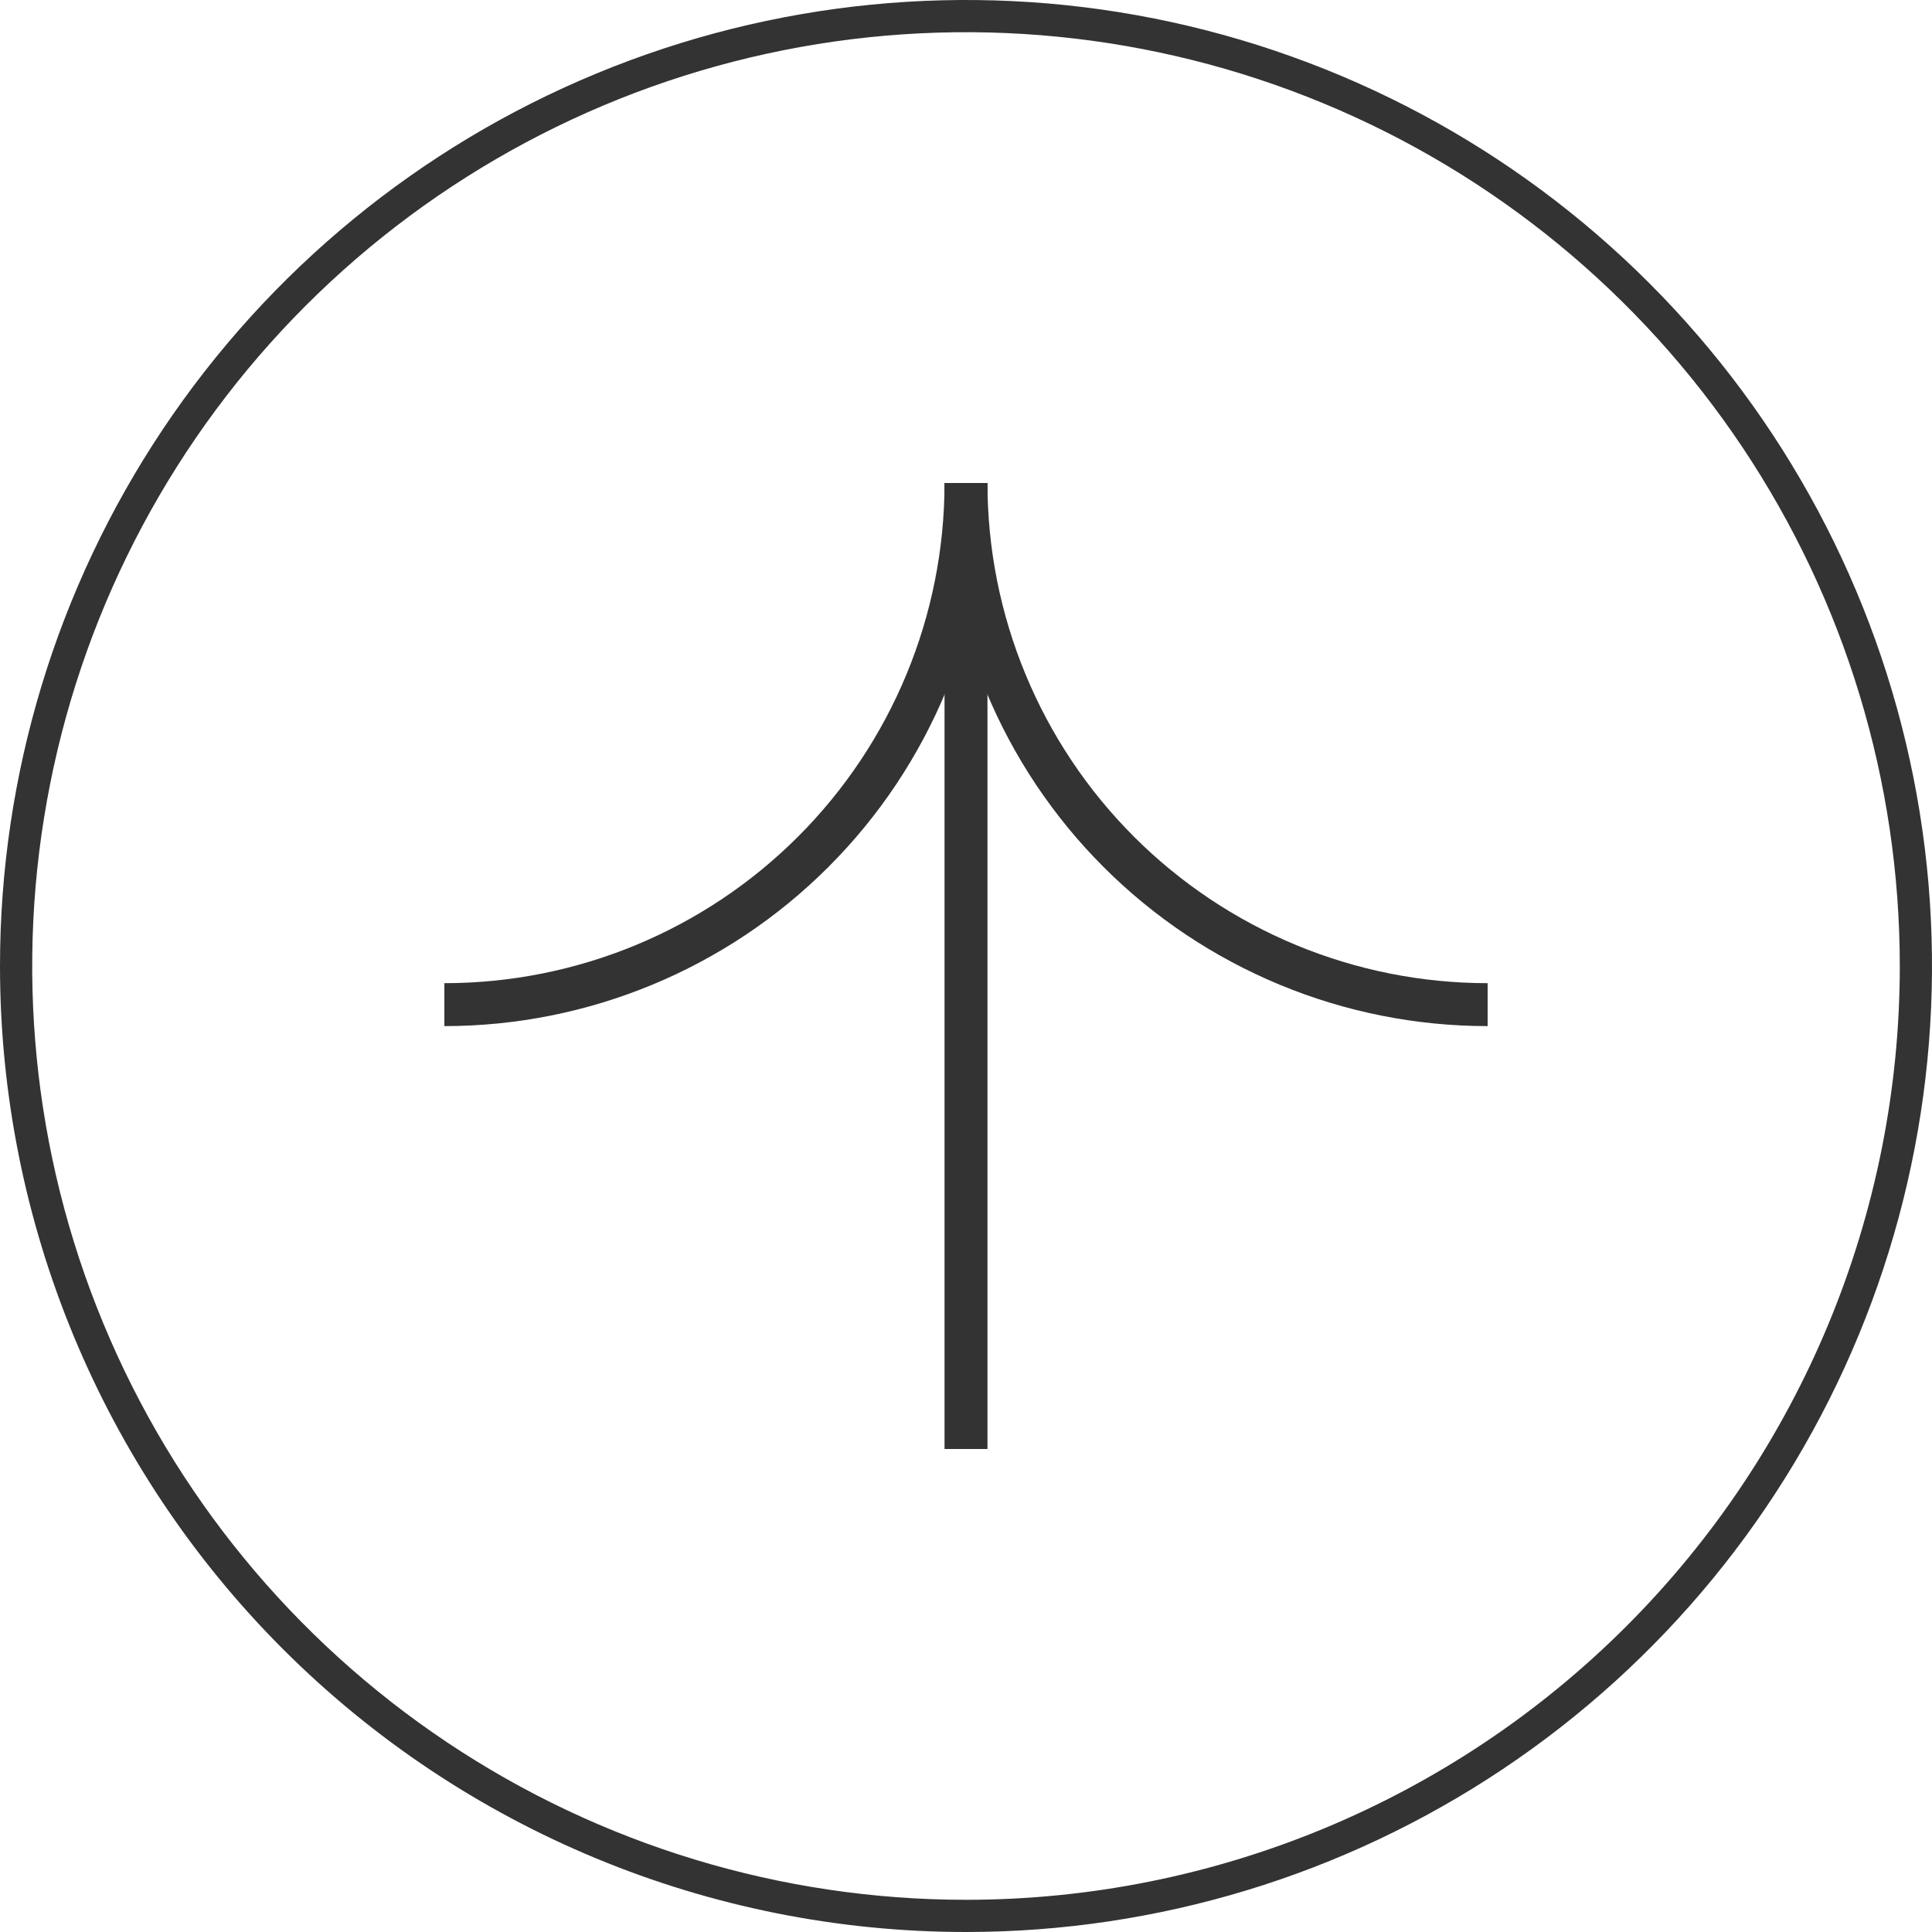
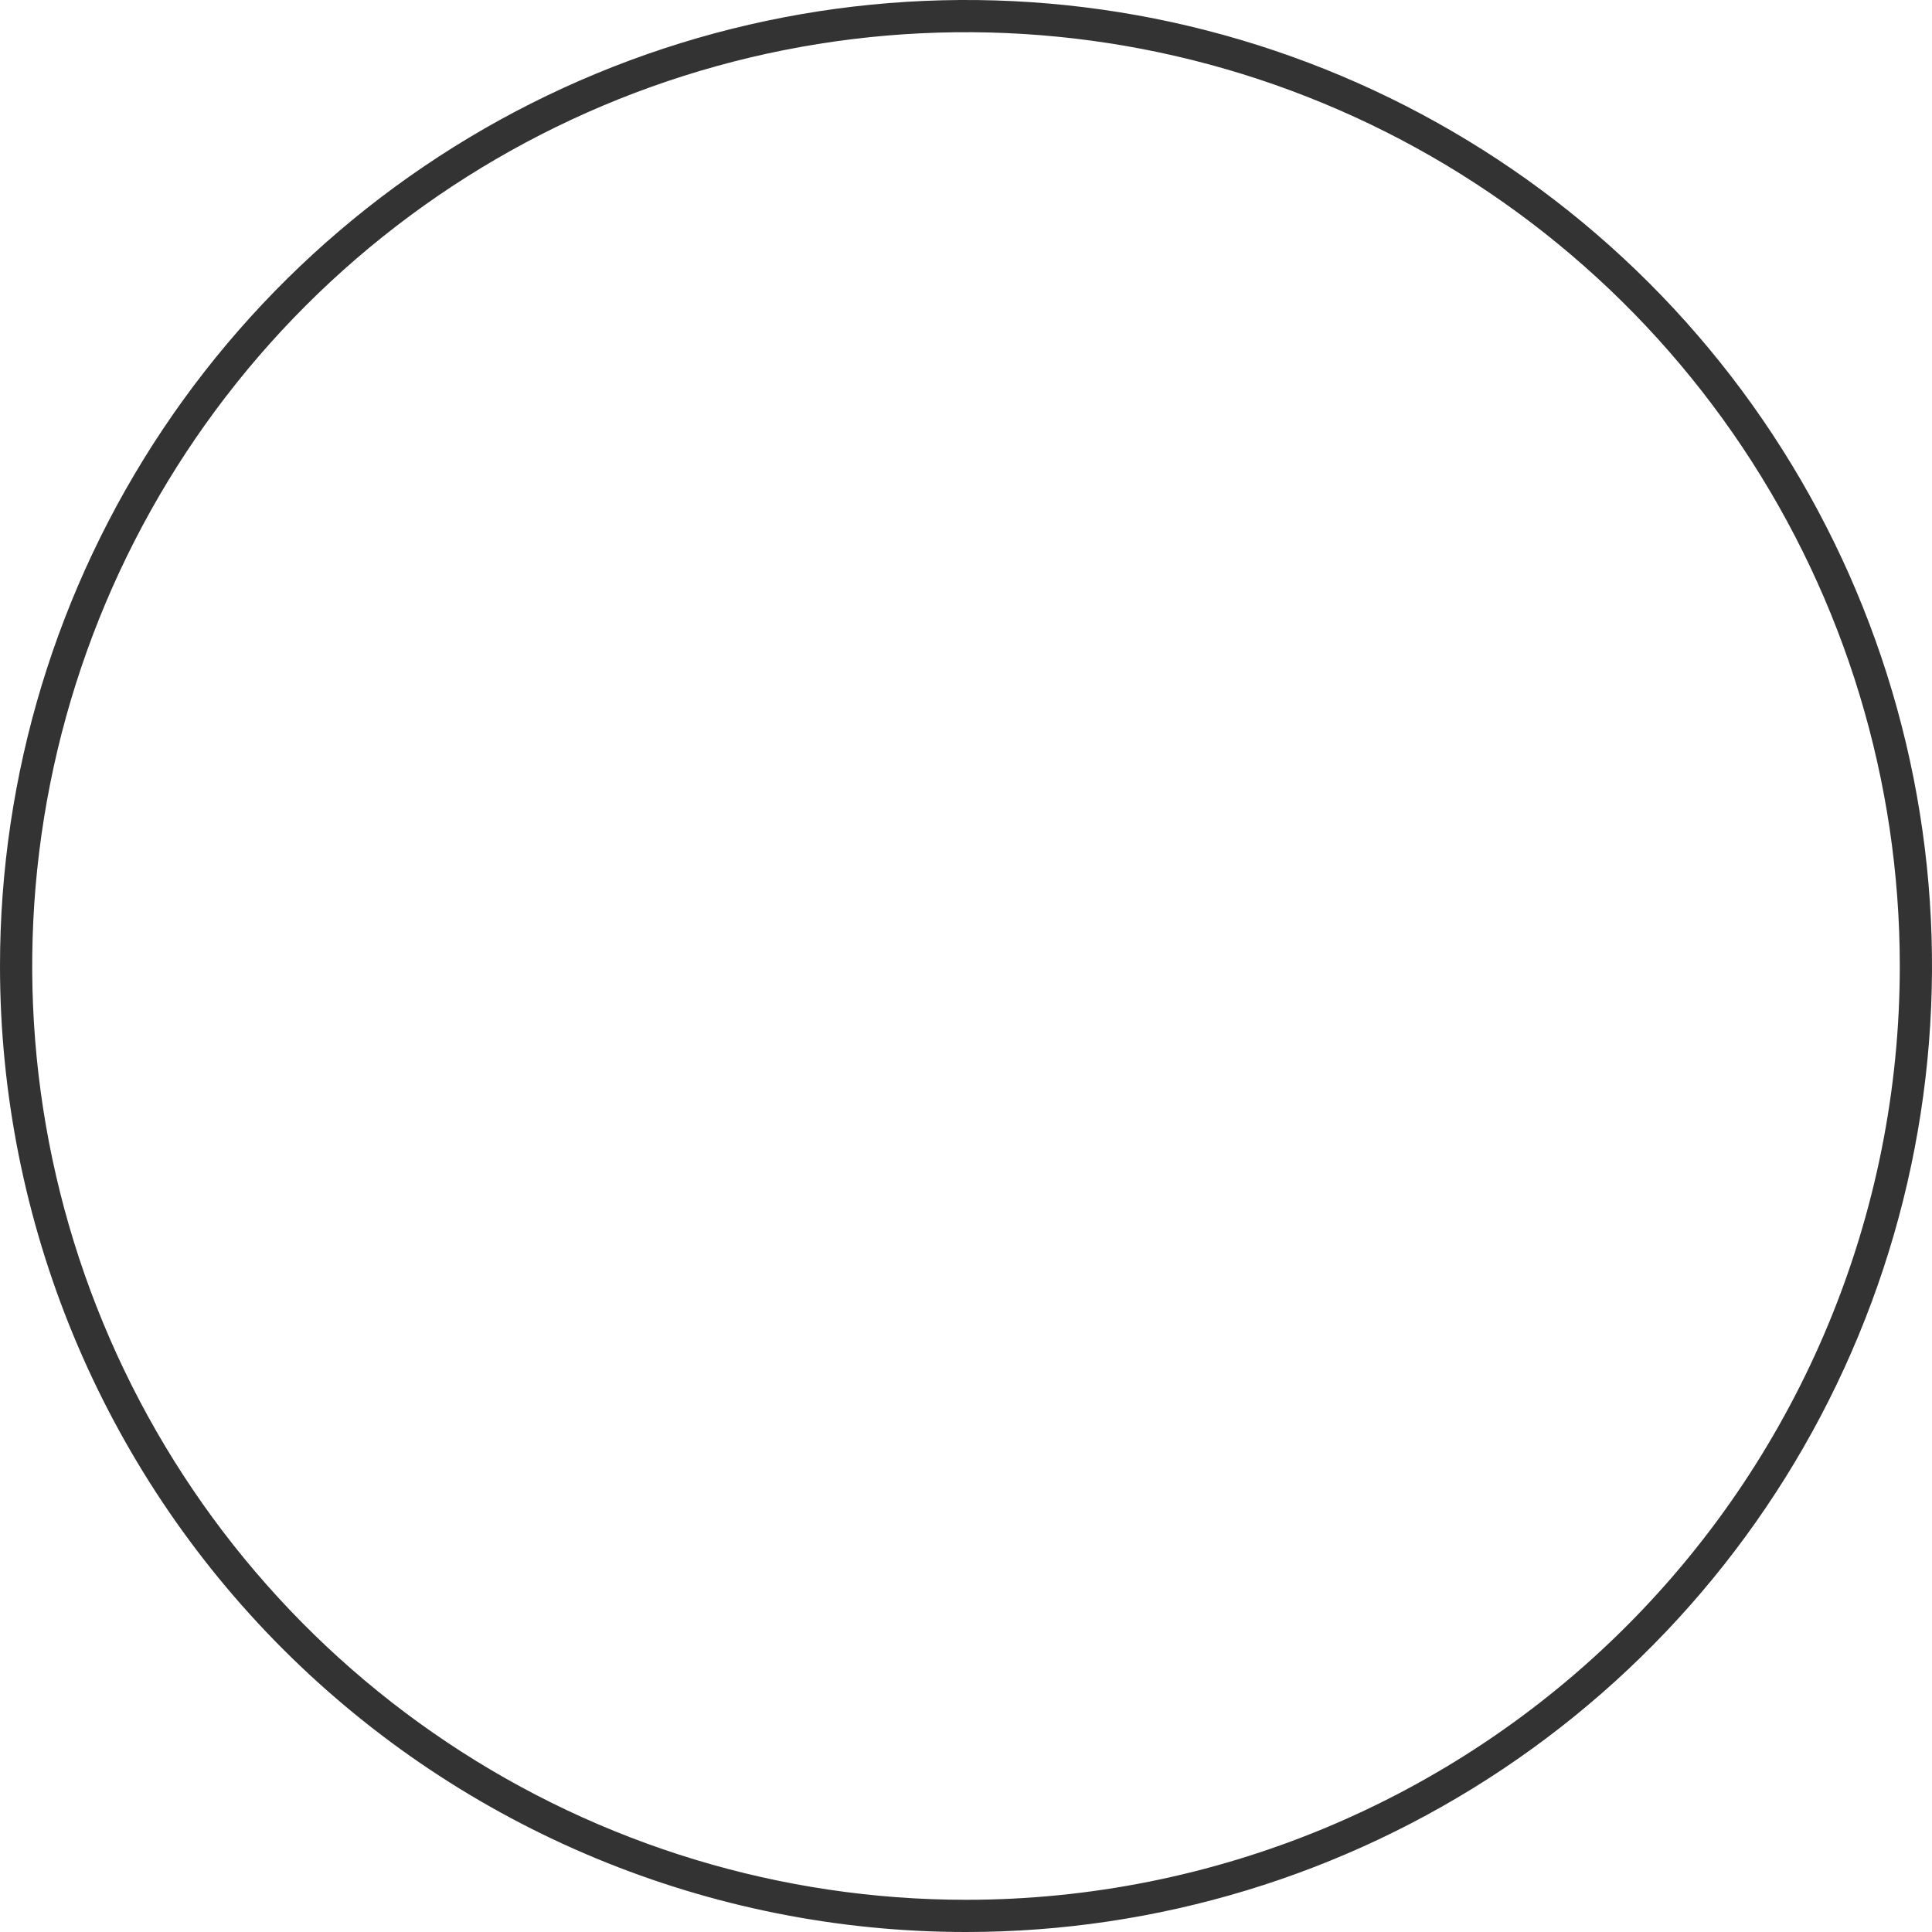
<svg xmlns="http://www.w3.org/2000/svg" width="45" height="45" viewBox="0 0 45 45" fill="none">
  <path d="M22.5 44.25C18.198 44.25 13.993 42.974 10.416 40.584C6.84 38.194 4.052 34.798 2.406 30.823C0.759 26.849 0.329 22.476 1.168 18.257C2.007 14.038 4.079 10.162 7.12 7.12C10.162 4.079 14.038 2.007 18.257 1.168C22.476 0.329 26.849 0.759 30.823 2.406C34.798 4.052 38.194 6.84 40.584 10.416C42.974 13.993 44.25 18.198 44.25 22.5C44.25 28.268 41.959 33.801 37.88 37.88C33.801 41.959 28.268 44.25 22.5 44.25ZM22.5 45C26.95 45 31.3 43.68 35 41.208C38.7 38.736 41.584 35.222 43.287 31.11C44.99 26.999 45.436 22.475 44.568 18.11C43.7 13.746 41.557 9.737 38.41 6.59C35.263 3.443 31.254 1.301 26.89 0.432C22.525 -0.436 18.001 0.01 13.89 1.713C9.778 3.416 6.264 6.3 3.792 10C1.32 13.7 2.14295e-05 18.05 2.10405e-05 22.5C2.05188e-05 28.467 2.371 34.19 6.59 38.41C10.81 42.63 16.533 45 22.5 45Z" fill="#333333" />
-   <path d="M34.65 23.4C33.054 23.4 31.474 23.086 30 22.475C28.526 21.864 27.187 20.97 26.058 19.841C24.93 18.713 24.035 17.374 23.425 15.899C22.814 14.425 22.5 12.845 22.5 11.25" stroke="#333333" stroke-miterlimit="10" />
-   <path d="M10.35 23.4C13.572 23.4 16.663 22.12 18.941 19.841C21.22 17.563 22.5 14.472 22.5 11.25" stroke="#333333" stroke-miterlimit="10" />
-   <path d="M22.5 33.75L22.5 12.15" stroke="#333333" stroke-miterlimit="10" />
</svg>